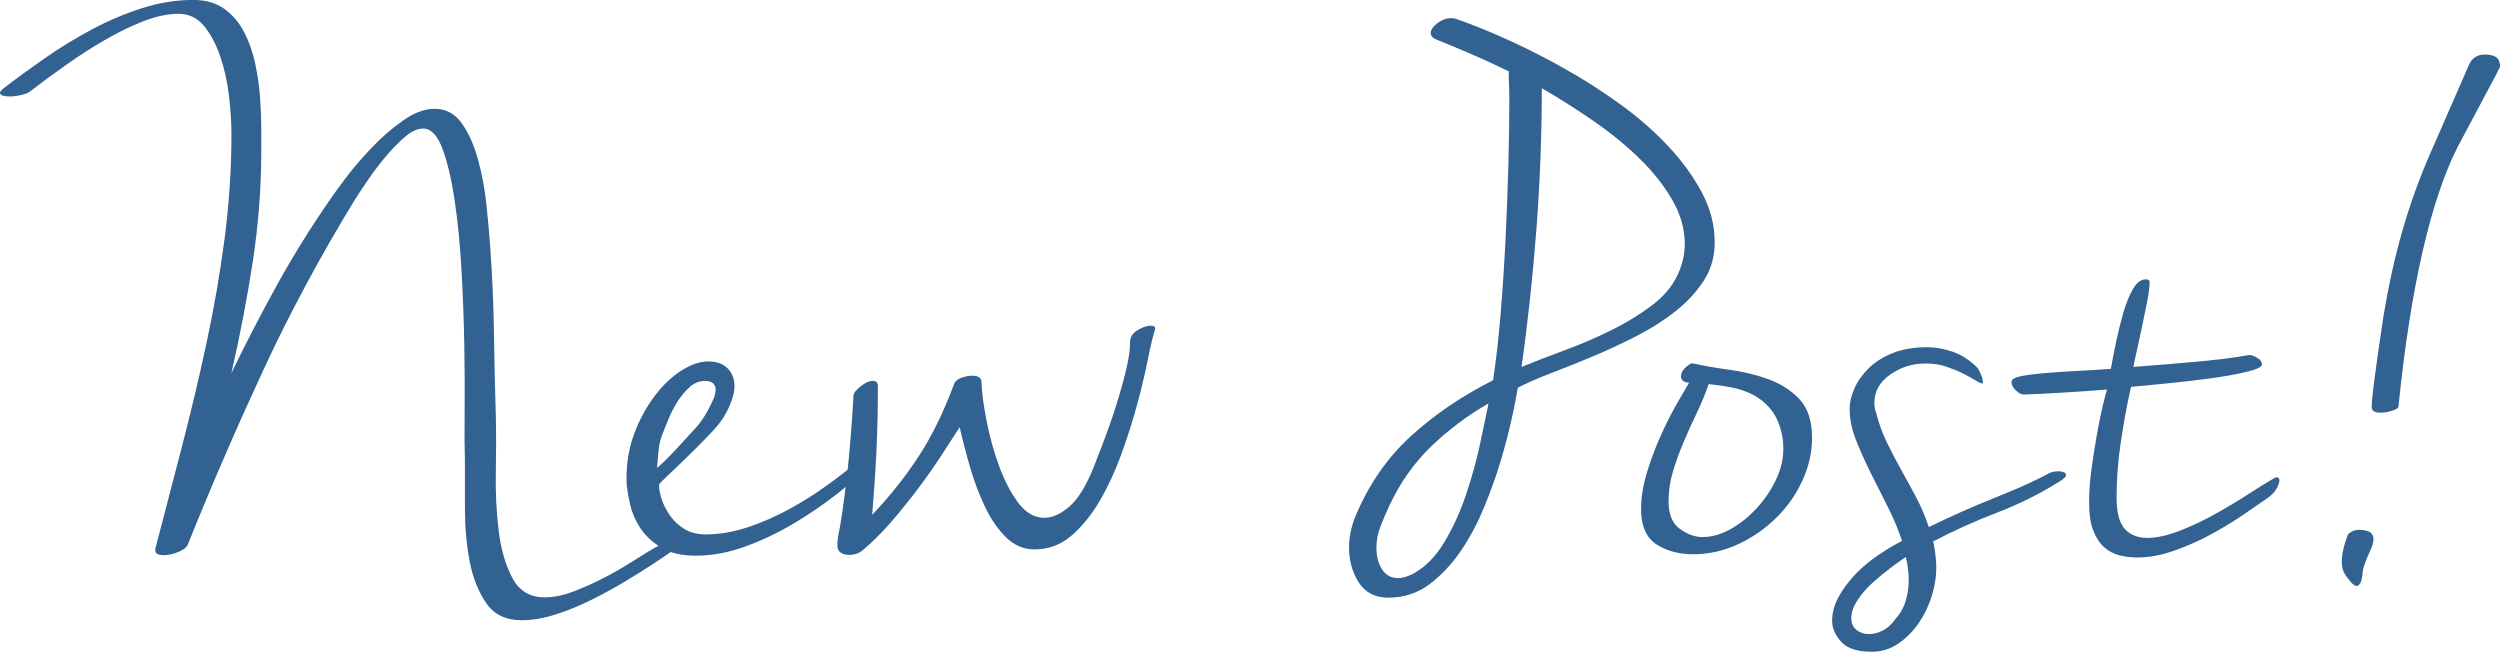
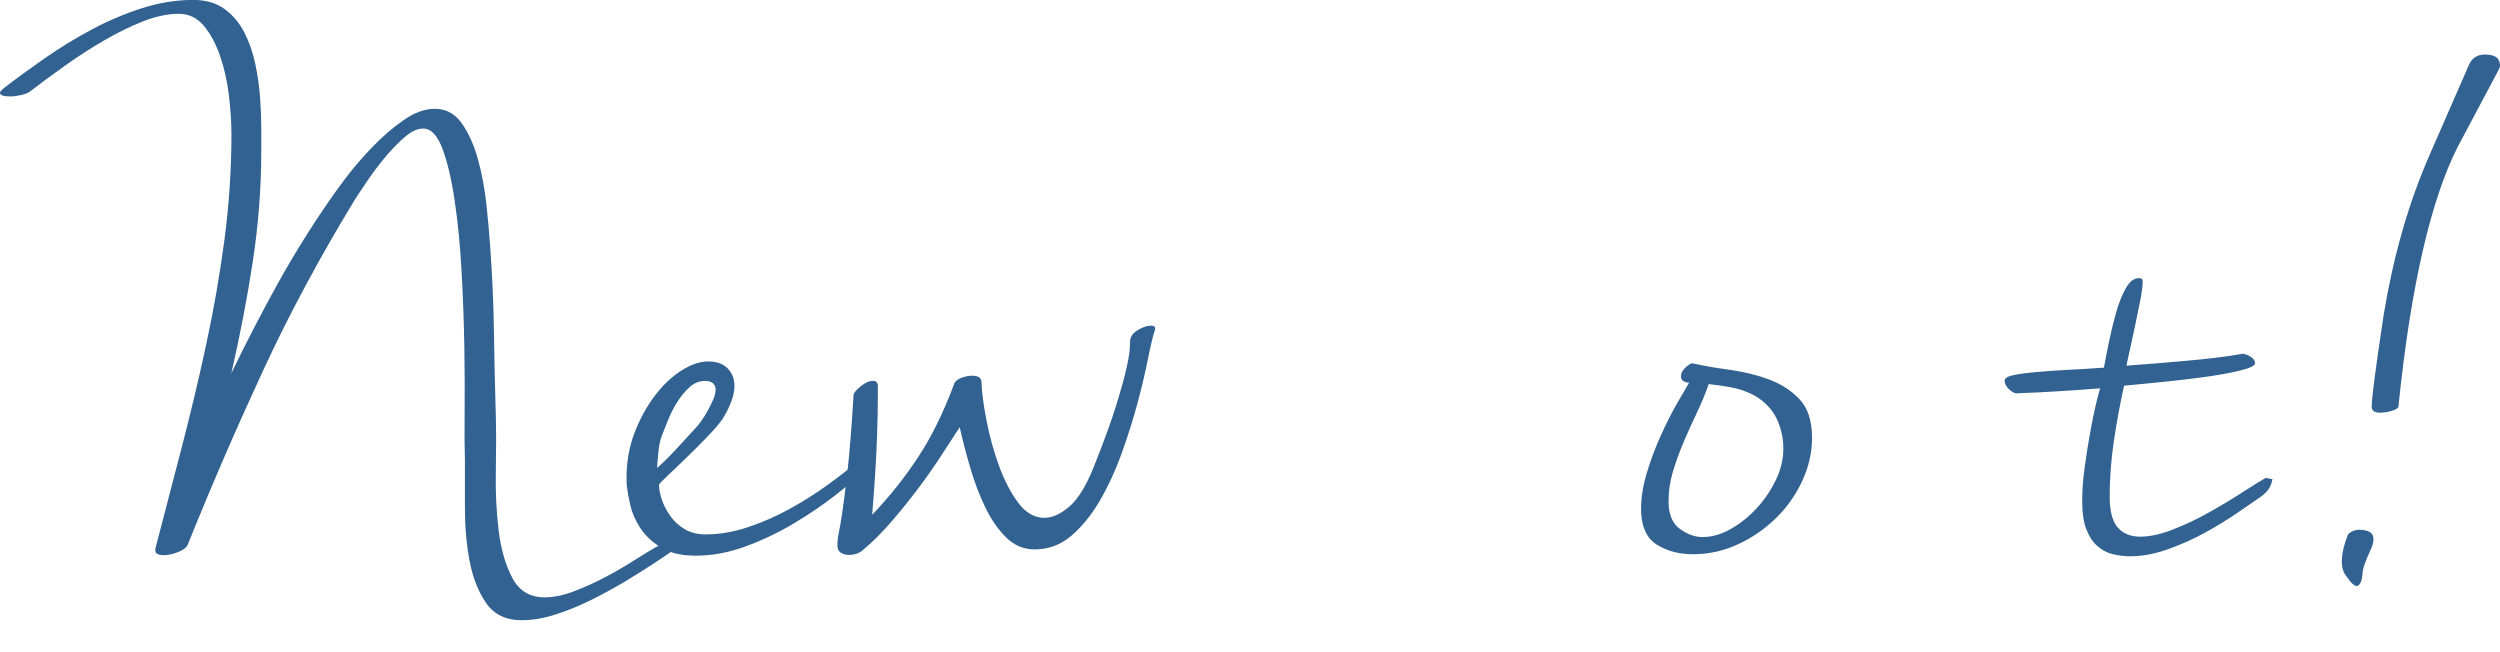
<svg xmlns="http://www.w3.org/2000/svg" id="Layer_2" data-name="Layer 2" viewBox="0 0 330 86">
  <g id="design">
    <g>
      <path d="M87.06,72.03c.55-.28,1.21-.41,1.98-.41.6,0,.91.11.91.33,0-.05-.33.15-.99.62-.66.47-1.55,1.08-2.68,1.82-1.13.74-2.4,1.54-3.83,2.4-1.43.85-2.92,1.67-4.49,2.44-1.56.77-3.13,1.41-4.69,1.9-1.57.5-3.03.74-4.41.74-2.09,0-3.65-.76-4.69-2.27-1.04-1.52-1.77-3.36-2.18-5.54s-.62-4.48-.62-6.9v-6.37c-.05-1.43-.07-3.51-.04-6.24.03-2.73.01-5.72-.04-8.97-.06-3.25-.18-6.56-.37-9.92-.19-3.36-.49-6.44-.91-9.22-.41-2.78-.95-5.06-1.61-6.82-.66-1.76-1.51-2.65-2.55-2.65-.71,0-1.48.34-2.31,1.03-.82.69-1.65,1.52-2.47,2.48-.82.97-1.61,1.98-2.35,3.06s-1.36,2-1.85,2.77c-4.61,7.55-8.66,15.09-12.15,22.62-3.49,7.53-6.8,15.17-9.93,22.95-.16.39-.59.72-1.28.99-.69.28-1.33.41-1.94.41-.71,0-1.07-.22-1.07-.66v-.17c1.15-4.41,2.32-8.89,3.5-13.44,1.18-4.55,2.27-9.11,3.25-13.69.99-4.58,1.78-9.16,2.39-13.77.6-4.6.91-9.19.91-13.77,0-1.6-.11-3.32-.33-5.17-.22-1.85-.6-3.57-1.15-5.17-.55-1.6-1.26-2.94-2.14-4.01-.88-1.08-2.01-1.61-3.38-1.61s-2.98.33-4.65.99c-1.68.66-3.39,1.5-5.15,2.52-1.76,1.02-3.49,2.14-5.19,3.35-1.7,1.21-3.27,2.37-4.7,3.47-.28.17-.66.3-1.15.41-.49.11-.96.17-1.4.17-.88,0-1.32-.17-1.32-.5,0-.11.16-.3.49-.58,1.65-1.27,3.46-2.59,5.44-3.97,1.98-1.38,4.05-2.65,6.22-3.8,2.17-1.16,4.38-2.09,6.63-2.81,2.25-.72,4.5-1.08,6.75-1.08,1.65,0,3.02.4,4.11,1.19,1.09.79,1.96,1.82,2.61,3.08.65,1.26,1.13,2.65,1.45,4.15.32,1.51.54,3,.64,4.48.11,1.48.16,2.84.16,4.08v2.85c0,4.96-.38,9.88-1.13,14.76s-1.69,9.77-2.82,14.68c1.92-3.97,3.92-7.84,6.01-11.62,2.09-3.78,4.37-7.46,6.84-11.04.44-.66,1.17-1.67,2.18-3.02,1.02-1.35,2.18-2.71,3.5-4.09,1.32-1.38,2.7-2.58,4.16-3.6,1.45-1.02,2.84-1.53,4.16-1.53,1.48,0,2.68.65,3.58,1.94.91,1.3,1.62,2.89,2.14,4.8.52,1.9.89,3.9,1.11,6,.22,2.1.38,3.94.49,5.54.27,3.75.44,7.47.49,11.16.05,3.69.14,7.42.25,11.16.05,2.1.05,4.51,0,7.24-.06,2.73.07,5.33.37,7.81.3,2.48.91,4.58,1.81,6.28.91,1.71,2.32,2.56,4.24,2.56,1.21,0,2.5-.26,3.87-.79,1.37-.52,2.75-1.14,4.12-1.86,1.37-.72,2.68-1.48,3.91-2.27,1.24-.8,2.32-1.45,3.25-1.94Z" fill="#326291" stroke-width="0" />
      <path d="M113.17,60.94c.11-.11.25-.17.41-.17.22,0,.44.1.66.29.22.19.33.37.33.54,0,.11-.03.17-.08.17-1.15,1.1-2.58,2.32-4.28,3.64-1.7,1.32-3.56,2.58-5.56,3.76-2.01,1.19-4.11,2.18-6.3,2.98-2.2.8-4.37,1.2-6.51,1.2-1.92,0-3.47-.37-4.65-1.12-1.18-.74-2.09-1.61-2.72-2.6-.63-.99-1.06-1.98-1.28-2.98-.22-.99-.36-1.74-.41-2.23-.06-.28-.08-.72-.08-1.32,0-2.15.36-4.15,1.07-6,.71-1.85,1.61-3.47,2.68-4.88s2.24-2.51,3.5-3.31c1.26-.8,2.44-1.2,3.54-1.2s1.95.3,2.55.91c.6.61.91,1.38.91,2.32,0,1.16-.49,2.56-1.48,4.22-.39.61-1.04,1.39-1.98,2.36-.93.97-1.88,1.92-2.84,2.85-.96.94-1.81,1.75-2.55,2.44-.74.69-1.11,1.09-1.11,1.2,0,.55.12,1.2.37,1.94.25.74.62,1.46,1.11,2.15.49.69,1.12,1.27,1.89,1.74.77.47,1.7.7,2.8.7,1.81,0,3.67-.32,5.56-.95,1.89-.63,3.72-1.43,5.48-2.4,1.76-.96,3.42-2.01,4.98-3.14,1.57-1.13,2.9-2.16,3.99-3.1ZM94.23,50.69c-.28-.28-.66-.41-1.15-.41-.77,0-1.46.28-2.06.83-.61.55-1.14,1.2-1.61,1.94-.47.74-.87,1.52-1.19,2.32-.33.8-.58,1.42-.74,1.86-.28.61-.45,1.32-.54,2.15s-.15,1.63-.21,2.4c.82-.72,1.67-1.56,2.55-2.52.88-.96,1.7-1.86,2.47-2.69.22-.22.48-.54.78-.95.3-.41.59-.87.86-1.36.27-.5.52-.99.74-1.49.22-.5.33-.94.33-1.32,0-.33-.08-.58-.25-.74Z" fill="#326291" stroke-width="0" />
      <path d="M149.25,44.65c.11-.44.47-.83,1.07-1.16s1.13-.5,1.57-.5c.38,0,.58.11.58.33v.17c-.28.83-.59,2.14-.95,3.93-.36,1.79-.82,3.76-1.4,5.91-.58,2.15-1.28,4.36-2.1,6.62-.82,2.26-1.78,4.33-2.88,6.2-1.1,1.87-2.35,3.4-3.75,4.59-1.4,1.19-3.01,1.78-4.82,1.78-1.43,0-2.68-.52-3.75-1.57-1.07-1.05-1.99-2.37-2.76-3.97-.77-1.6-1.43-3.33-1.98-5.21-.55-1.87-1.02-3.67-1.4-5.38-.71,1.1-1.54,2.37-2.47,3.8-.93,1.43-1.95,2.88-3.05,4.34-1.1,1.46-2.27,2.91-3.5,4.34-1.24,1.43-2.51,2.7-3.83,3.8-.49.39-1.07.58-1.73.58-.44,0-.81-.1-1.11-.29-.3-.19-.45-.51-.45-.95,0-.55.05-1.08.16-1.57.11-.5.26-1.36.45-2.6.19-1.24.42-3.06.7-5.46.27-2.4.55-5.8.82-10.21,0-.28.31-.66.92-1.16s1.16-.74,1.65-.74c.43,0,.64.25.64.74,0,1.27-.01,2.63-.04,4.09-.03,1.46-.08,2.94-.15,4.42-.07,1.49-.16,2.96-.26,4.42-.1,1.46-.2,2.8-.3,4.01,2.31-2.43,4.34-4.97,6.09-7.65,1.76-2.67,3.32-5.86,4.7-9.55.11-.38.42-.67.95-.87.52-.19,1-.29,1.44-.29.77,0,1.18.25,1.24.74.05,1.49.29,3.27.7,5.33.41,2.07.96,4.04,1.65,5.91.69,1.87,1.52,3.47,2.51,4.8.99,1.32,2.14,1.98,3.46,1.98,1.04,0,2.14-.5,3.29-1.49,1.15-.99,2.22-2.73,3.21-5.21,1.32-3.31,2.31-6.02,2.97-8.15.66-2.12,1.12-3.82,1.4-5.09.27-1.27.41-2.18.41-2.73s.03-.91.08-1.07Z" fill="#326291" stroke-width="0" />
-       <path d="M189.77,5.29c-.61-.22-.91-.52-.91-.91,0-.44.29-.88.87-1.32.58-.44,1.17-.66,1.77-.66.27,0,.49.03.66.08,2.09.72,4.38,1.64,6.87,2.77,2.49,1.13,5.02,2.41,7.56,3.85,2.55,1.43,5,3.01,7.35,4.71,2.35,1.71,4.45,3.54,6.28,5.5,1.83,1.96,3.31,4,4.44,6.12,1.12,2.12,1.68,4.31,1.68,6.57,0,1.87-.48,3.56-1.44,5.04-.96,1.49-2.21,2.84-3.74,4.05-1.53,1.21-3.28,2.32-5.22,3.31-1.95.99-3.88,1.89-5.8,2.69-1.92.8-3.74,1.53-5.47,2.19s-3.17,1.3-4.32,1.9c-.6,3.53-1.42,6.97-2.47,10.34-.49,1.6-1.15,3.4-1.97,5.42-.82,2.01-1.82,3.9-3,5.66-1.18,1.76-2.56,3.25-4.15,4.47-1.59,1.21-3.43,1.82-5.51,1.82-1.75,0-3.06-.68-3.91-2.03-.85-1.35-1.27-2.88-1.27-4.59,0-1.32.27-2.67.82-4.05,1.76-4.24,4.21-7.8,7.37-10.67,3.16-2.87,6.77-5.32,10.83-7.36.38-2.54.71-5.44.99-8.72.27-3.28.49-6.63.66-10.05.16-3.42.29-6.71.37-9.88.08-3.17.12-5.91.12-8.23,0-.77-.01-1.49-.04-2.15-.03-.66-.04-1.24-.04-1.74-1.92-.94-3.69-1.75-5.31-2.44-1.62-.69-2.98-1.25-4.08-1.7ZM186.36,75.83c1.69-.88,3.12-2.3,4.29-4.26,1.17-1.96,2.14-4.08,2.9-6.37.76-2.29,1.38-4.52,1.84-6.7.46-2.18.83-3.93,1.1-5.25-2.78,1.6-5.3,3.49-7.56,5.66-2.26,2.18-4.1,4.78-5.52,7.81-.44.94-.83,1.86-1.19,2.77-.36.91-.53,1.86-.53,2.85,0,1.1.25,2.04.74,2.81.49.77,1.2,1.16,2.13,1.16.54,0,1.14-.17,1.8-.5ZM221.4,36.38c.66-1.38.99-2.78.99-4.22,0-1.93-.55-3.85-1.64-5.75-1.09-1.9-2.53-3.72-4.31-5.46-1.78-1.74-3.8-3.39-6.07-4.96-2.27-1.57-4.55-3.02-6.85-4.34,0,6.12-.24,12.31-.71,18.56-.48,6.26-1.13,12.34-1.97,18.23,1.75-.72,3.67-1.46,5.76-2.23,2.08-.77,4.1-1.64,6.05-2.6,1.95-.96,3.71-2.04,5.3-3.22,1.59-1.18,2.74-2.52,3.45-4.01Z" fill="#326291" stroke-width="0" />
      <path d="M216.62,67.15c0-1.49.26-3.09.78-4.8.52-1.71,1.14-3.35,1.85-4.92.71-1.57,1.43-2.98,2.14-4.22.71-1.24,1.24-2.14,1.57-2.69-.71-.05-1.07-.33-1.07-.83,0-.44.21-.84.62-1.2.41-.36.7-.54.86-.54,1.48.33,3.14.62,4.98.87,1.84.25,3.57.68,5.19,1.28,1.62.61,2.97,1.49,4.04,2.65,1.07,1.16,1.61,2.84,1.61,5.04,0,1.93-.43,3.82-1.28,5.66-.85,1.85-2,3.49-3.46,4.92-1.46,1.43-3.13,2.59-5.02,3.47-1.89.88-3.88,1.32-5.97,1.32-1.76,0-3.31-.4-4.65-1.2-1.35-.8-2.07-2.22-2.18-4.26v-.58ZM235.07,56.73c-.33-1.16-.81-2.11-1.45-2.85-.64-.74-1.38-1.34-2.24-1.78-.86-.44-1.78-.76-2.77-.95-.99-.19-2.02-.34-3.06-.45-.44,1.27-.97,2.54-1.57,3.8-.61,1.27-1.19,2.55-1.74,3.85-.55,1.3-1.02,2.59-1.41,3.89-.39,1.3-.58,2.6-.58,3.93,0,1.71.5,2.92,1.49,3.64.99.72,1.99,1.08,2.98,1.08,1.22,0,2.44-.34,3.68-1.03,1.24-.69,2.39-1.6,3.44-2.73,1.05-1.13,1.9-2.38,2.57-3.76.66-1.38.99-2.76.99-4.13,0-.94-.11-1.76-.33-2.48Z" fill="#326291" stroke-width="0" />
-       <path d="M261.01,48.54c.11.11.26.39.45.83.19.44.29.8.29,1.08,0,.06-.03.11-.08.17-.16,0-.47-.14-.91-.41-.44-.28-.99-.58-1.65-.91-.66-.33-1.4-.63-2.22-.91-.82-.28-1.73-.41-2.72-.41-1.7,0-3.25.48-4.65,1.45-1.4.97-2.1,2.22-2.1,3.76,0,.5.08.94.24,1.32.33,1.32.79,2.6,1.39,3.85.6,1.24,1.24,2.47,1.92,3.68.68,1.21,1.34,2.44,2,3.68.65,1.24,1.2,2.52,1.63,3.85,3.07-1.49,6.06-2.81,8.97-3.97,2.91-1.16,5.22-2.2,6.92-3.14.33-.17.74-.25,1.24-.25.27,0,.51.04.7.12.19.08.29.21.29.37,0,.22-.28.5-.82.83-2.64,1.65-5.4,3.03-8.28,4.13-2.88,1.1-5.7,2.37-8.44,3.8.27,1.27.41,2.45.41,3.56s-.19,2.29-.57,3.56c-.38,1.27-.94,2.45-1.68,3.56-.74,1.1-1.64,2.03-2.7,2.77-1.07.74-2.25,1.12-3.56,1.12-1.91,0-3.26-.44-4.05-1.32-.79-.88-1.19-1.79-1.19-2.73,0-1.1.29-2.18.87-3.22.58-1.05,1.32-2.04,2.22-2.98.91-.94,1.91-1.78,3.01-2.52,1.1-.74,2.14-1.36,3.13-1.86-.49-1.49-1.13-2.99-1.89-4.51-.77-1.52-1.52-3.02-2.27-4.51-.74-1.49-1.39-2.94-1.94-4.34-.55-1.41-.82-2.77-.82-4.09,0-.83.21-1.71.62-2.65.41-.94,1.03-1.82,1.85-2.65.82-.83,1.88-1.5,3.17-2.03,1.29-.52,2.81-.79,4.57-.79,1.15,0,2.31.21,3.46.62,1.15.41,2.22,1.12,3.21,2.11ZM250.06,81.87c.71-.77,1.21-1.61,1.48-2.52.27-.91.41-1.83.41-2.77,0-.5-.03-1.01-.1-1.53-.06-.52-.16-1.03-.29-1.53-.49.33-1.14.8-1.96,1.41-.82.61-1.62,1.27-2.41,1.98-.79.72-1.46,1.49-2,2.32-.55.83-.82,1.63-.82,2.4,0,.66.23,1.17.7,1.53.47.36,1,.54,1.61.54s1.21-.15,1.81-.45c.6-.3,1.12-.76,1.57-1.36Z" fill="#326291" stroke-width="0" />
-       <path d="M299.97,63.26c.22-.17.41-.25.58-.25.22,0,.33.14.33.41s-.12.63-.37,1.08c-.25.44-.65.86-1.19,1.24-.66.44-1.62,1.1-2.88,1.98-1.26.88-2.69,1.76-4.28,2.65-1.59.88-3.27,1.64-5.03,2.27-1.76.63-3.43.95-5.02.95-.82,0-1.61-.1-2.36-.29-.75-.19-1.42-.55-2.01-1.08-.59-.52-1.07-1.25-1.43-2.19-.37-.94-.55-2.18-.55-3.72,0-1.43.11-2.95.34-4.55.22-1.6.46-3.11.72-4.55.25-1.43.51-2.67.76-3.72.25-1.05.44-1.74.55-2.07-2.09.17-4.05.3-5.89.41-1.84.11-3.55.19-5.15.25-.27,0-.6-.18-.99-.54-.38-.36-.58-.73-.58-1.12,0-.33.39-.58,1.15-.74.77-.17,1.77-.3,3.01-.41,1.24-.11,2.64-.21,4.2-.29,1.57-.08,3.15-.18,4.75-.29.17-.94.39-2.08.67-3.43.28-1.35.6-2.65.95-3.89.36-1.24.78-2.3,1.28-3.18.49-.88,1.07-1.32,1.73-1.32.33,0,.49.14.49.41,0,.61-.11,1.46-.33,2.56-.22,1.1-.45,2.25-.7,3.43-.25,1.19-.48,2.26-.7,3.22-.22.97-.36,1.61-.41,1.94,1.54-.11,2.95-.22,4.24-.33,1.29-.11,2.55-.22,3.79-.33,1.24-.11,2.44-.23,3.62-.37,1.18-.14,2.4-.32,3.67-.54.27,0,.62.12,1.03.37s.62.54.62.87-.69.66-2.06.99c-1.37.33-2.99.62-4.86.87-1.87.25-3.78.47-5.72.66-1.95.19-3.5.35-4.65.45-.55,2.48-1,4.95-1.36,7.4-.36,2.45-.54,4.87-.54,7.24,0,1.93.36,3.29,1.07,4.09.71.8,1.7,1.2,2.97,1.2s2.7-.32,4.32-.95c1.62-.63,3.21-1.39,4.78-2.27,1.57-.88,3.01-1.75,4.32-2.6,1.32-.85,2.36-1.5,3.13-1.94Z" fill="#326291" stroke-width="0" />
+       <path d="M299.97,63.26s-.12.63-.37,1.08c-.25.44-.65.86-1.19,1.24-.66.44-1.62,1.1-2.88,1.98-1.26.88-2.69,1.76-4.28,2.65-1.59.88-3.27,1.64-5.03,2.27-1.76.63-3.43.95-5.02.95-.82,0-1.61-.1-2.36-.29-.75-.19-1.42-.55-2.01-1.08-.59-.52-1.07-1.25-1.43-2.19-.37-.94-.55-2.18-.55-3.72,0-1.43.11-2.95.34-4.55.22-1.6.46-3.11.72-4.55.25-1.43.51-2.67.76-3.72.25-1.05.44-1.74.55-2.07-2.09.17-4.05.3-5.89.41-1.84.11-3.55.19-5.15.25-.27,0-.6-.18-.99-.54-.38-.36-.58-.73-.58-1.12,0-.33.39-.58,1.15-.74.77-.17,1.77-.3,3.01-.41,1.24-.11,2.64-.21,4.2-.29,1.57-.08,3.15-.18,4.75-.29.17-.94.39-2.08.67-3.43.28-1.35.6-2.65.95-3.89.36-1.24.78-2.3,1.28-3.18.49-.88,1.07-1.32,1.73-1.32.33,0,.49.14.49.41,0,.61-.11,1.46-.33,2.56-.22,1.1-.45,2.25-.7,3.43-.25,1.19-.48,2.26-.7,3.22-.22.97-.36,1.61-.41,1.94,1.54-.11,2.95-.22,4.24-.33,1.29-.11,2.55-.22,3.79-.33,1.24-.11,2.44-.23,3.62-.37,1.18-.14,2.4-.32,3.67-.54.27,0,.62.12,1.03.37s.62.54.62.87-.69.66-2.06.99c-1.37.33-2.99.62-4.86.87-1.87.25-3.78.47-5.72.66-1.95.19-3.5.35-4.65.45-.55,2.48-1,4.95-1.36,7.4-.36,2.45-.54,4.87-.54,7.24,0,1.93.36,3.29,1.07,4.09.71.8,1.7,1.2,2.97,1.2s2.7-.32,4.32-.95c1.62-.63,3.21-1.39,4.78-2.27,1.57-.88,3.01-1.75,4.32-2.6,1.32-.85,2.36-1.5,3.13-1.94Z" fill="#326291" stroke-width="0" />
      <path d="M312.33,70.04c1.07.25,1.24,1.16.58,2.56-.74,1.57-1.07,2.56-1.07,3.31-.08.74-.25,1.16-.58,1.41-.41.17-.91-.33-1.65-1.41-.74-.99-.66-2.89.33-5.37.58-.58,1.32-.74,2.39-.5ZM314.96,54.41c-1.15.17-1.81,0-1.89-.58-.08-.58.41-4.63,1.57-12.24,1.24-7.52,3.21-14.72,6.26-21.58,2.97-6.78,4.61-10.58,5.02-11.49s1.15-1.32,2.06-1.32c.99,0,1.57.25,1.81.66.25.5.25.83.16,1.08-.08.25-1.98,3.72-5.52,10.42-3.46,6.78-6.18,18.11-7.82,34.15.08.41-.49.66-1.65.91Z" fill="#326291" stroke-width="0" />
    </g>
  </g>
</svg>